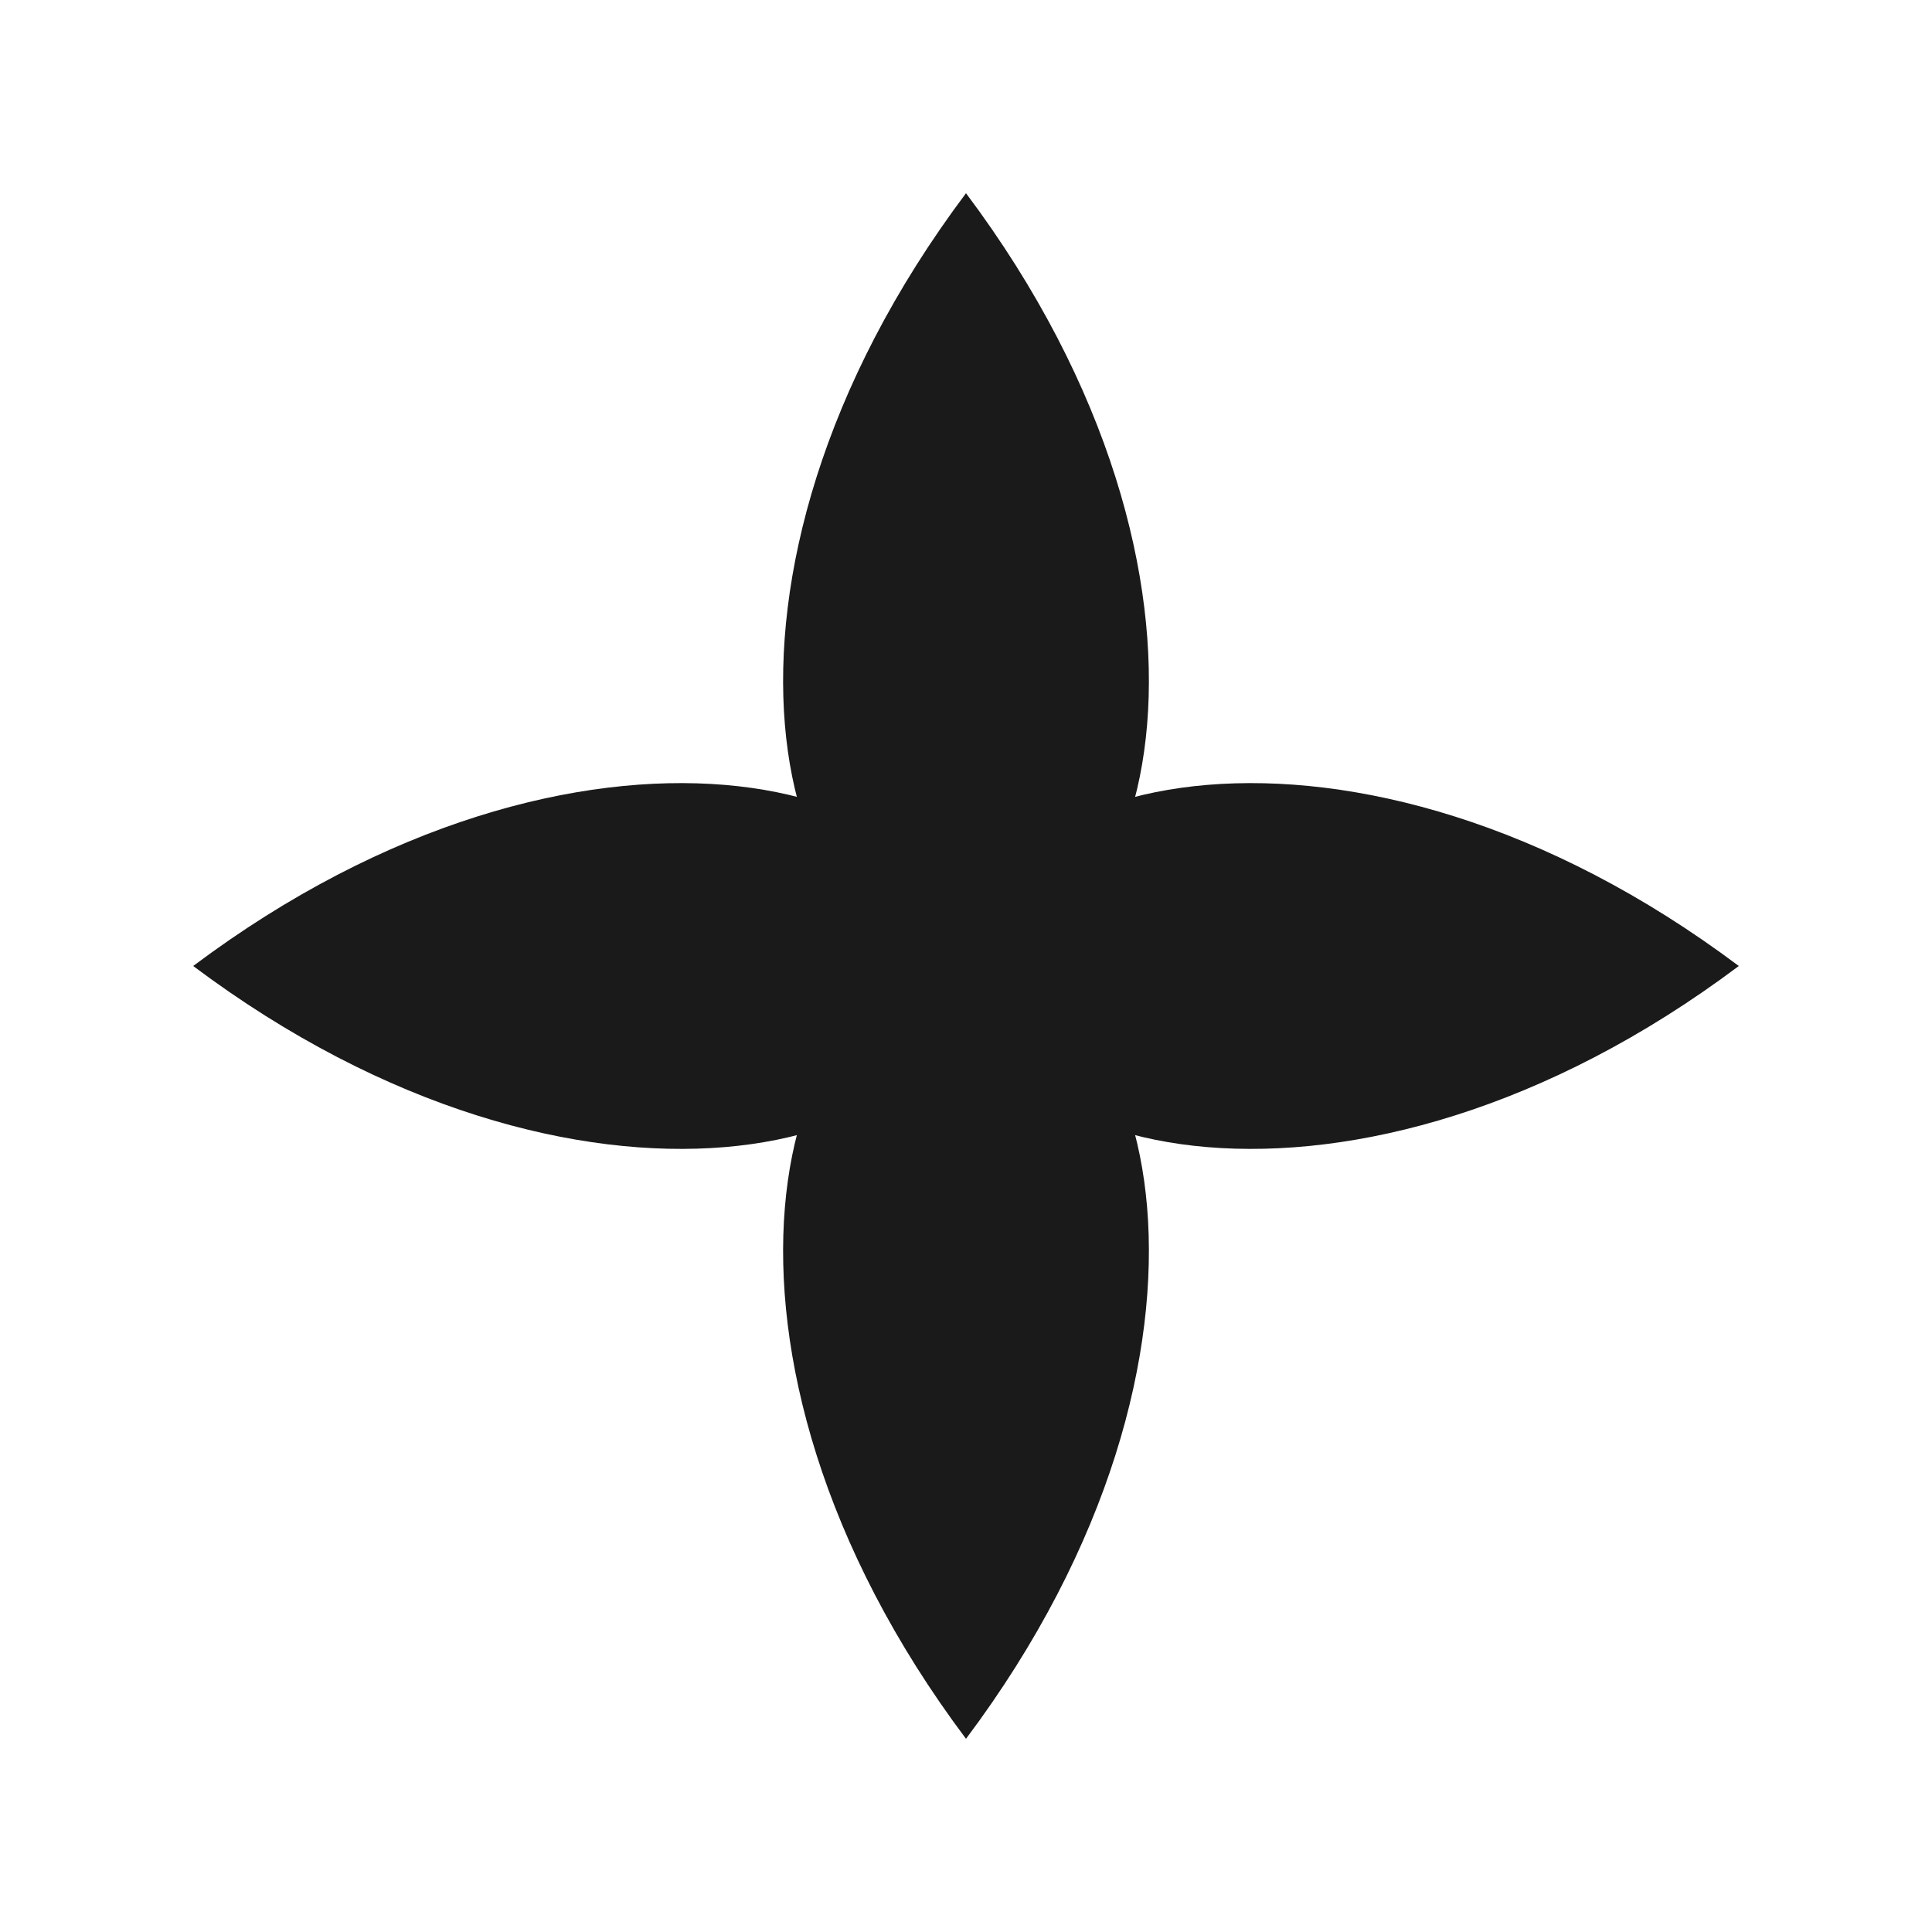
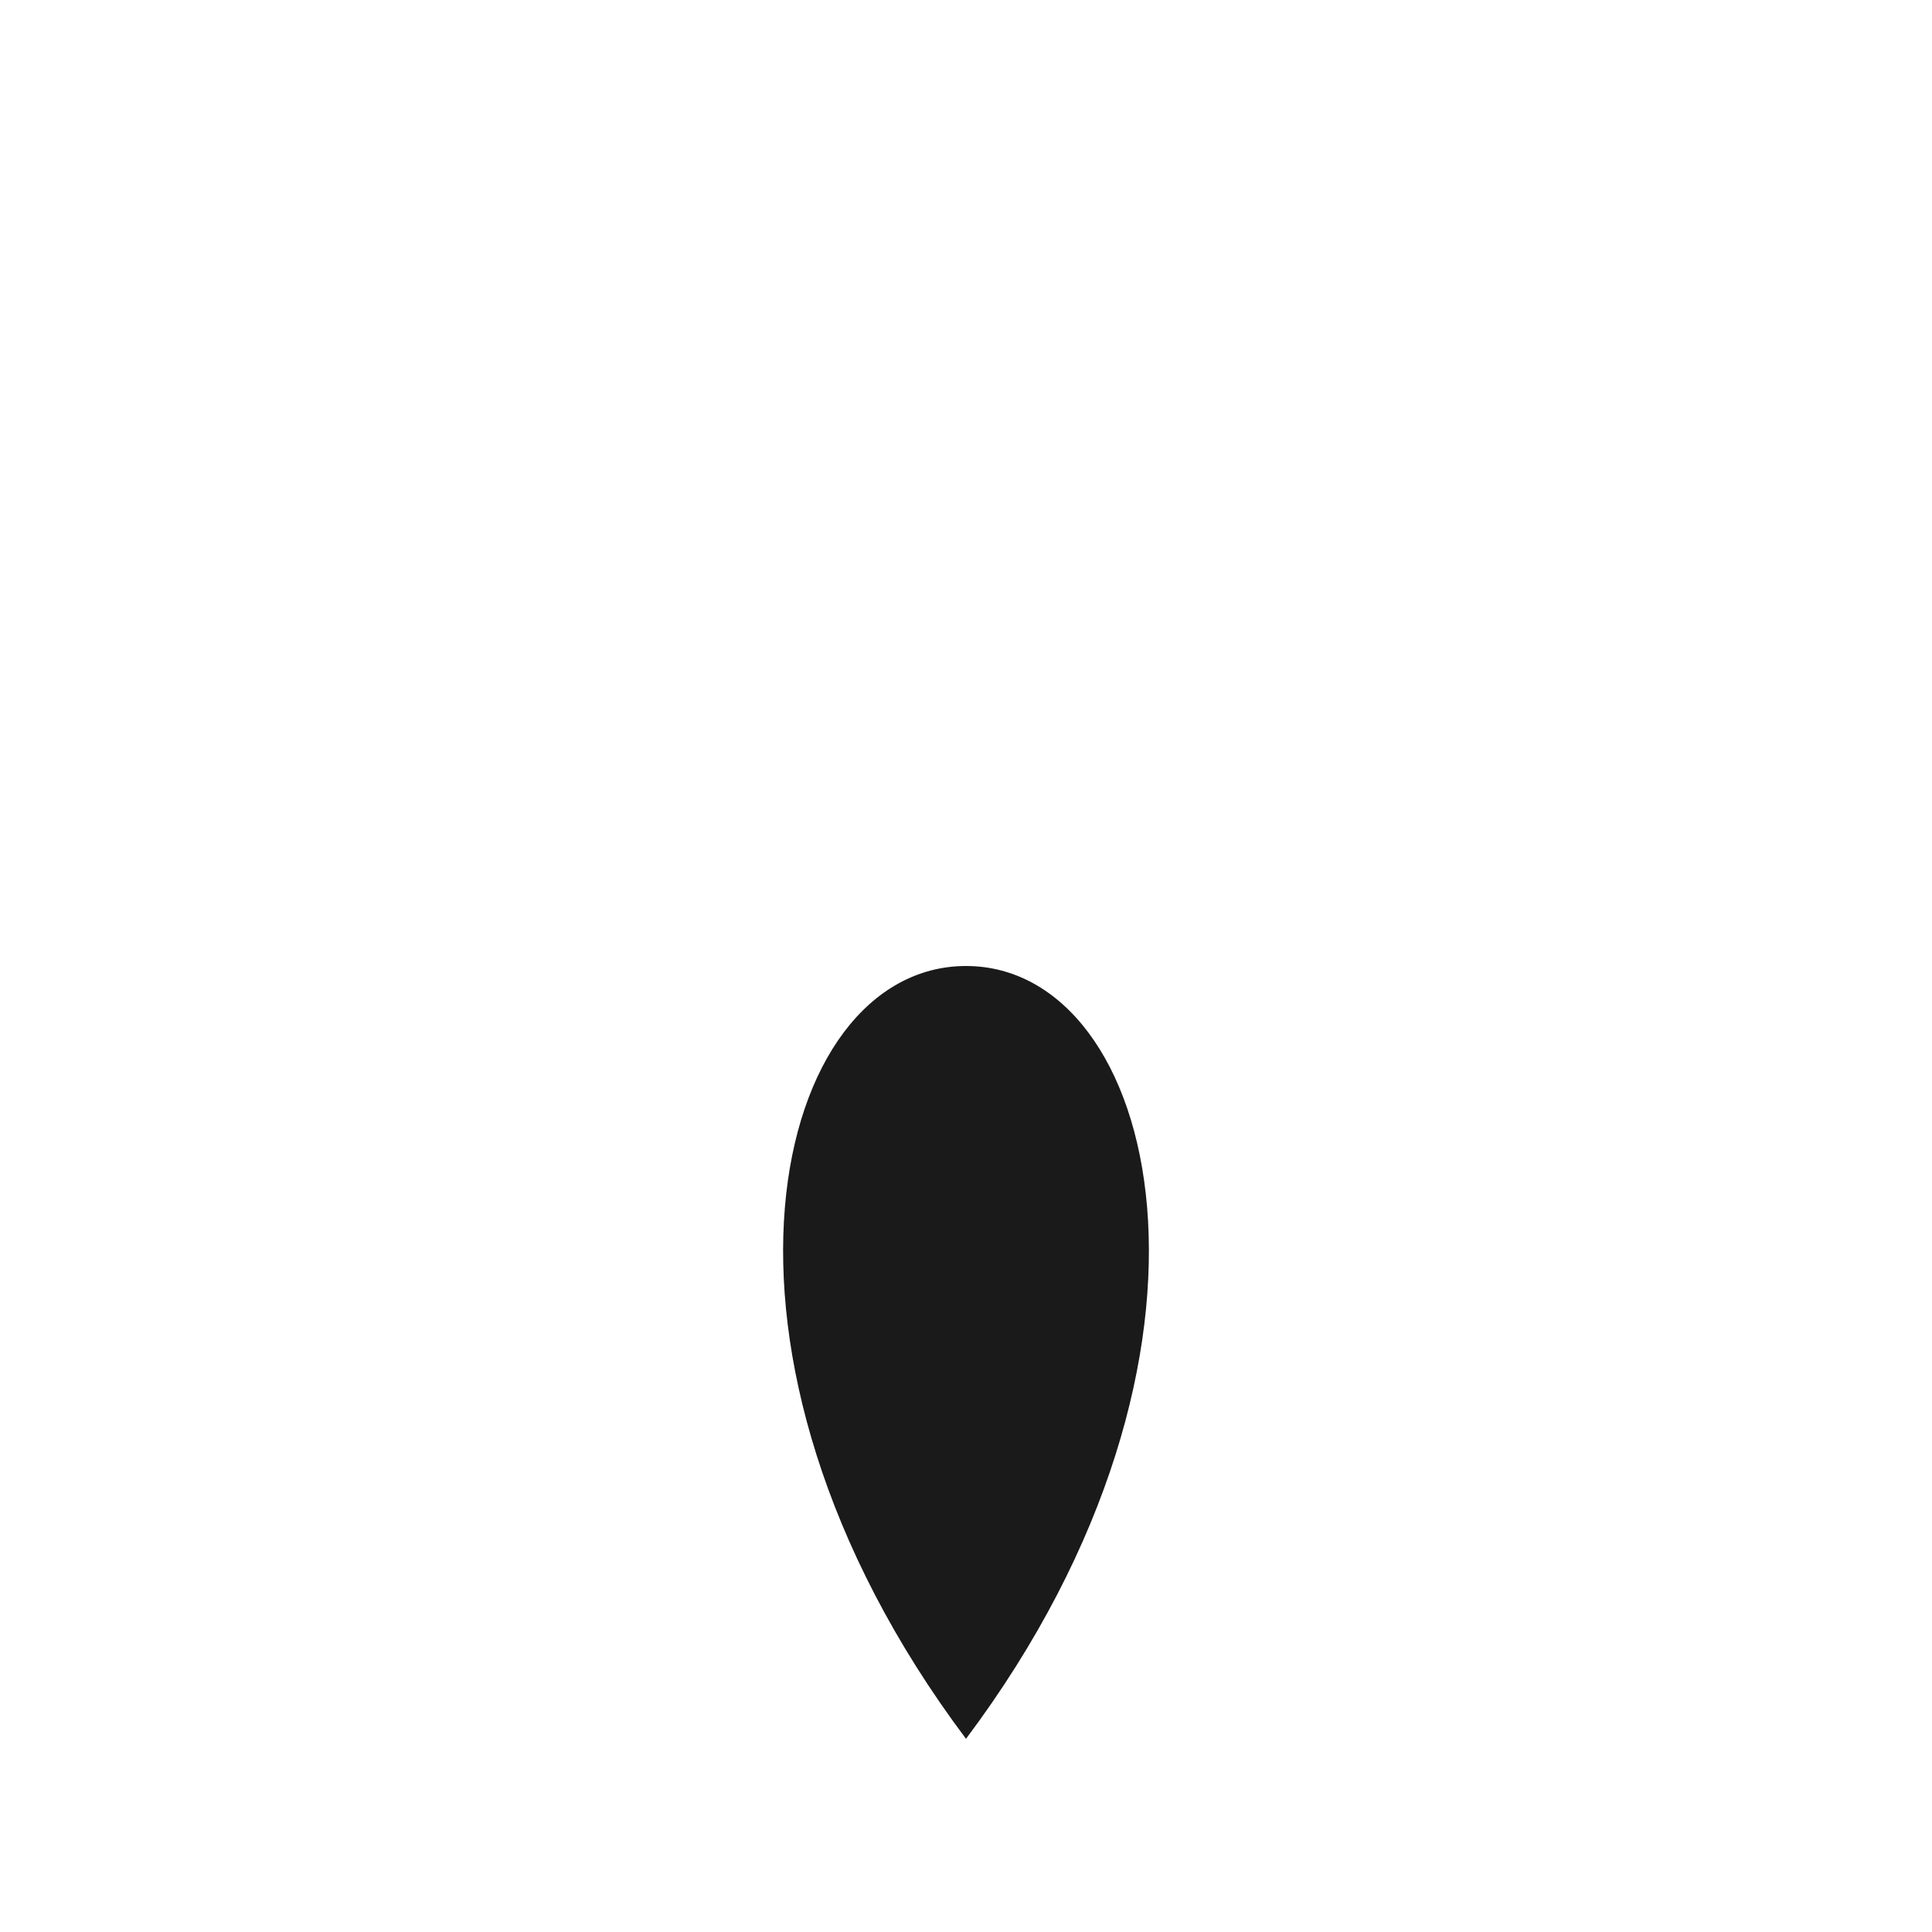
<svg xmlns="http://www.w3.org/2000/svg" width="100" height="100" viewBox="0 0 100 100" aria-labelledby="logoTitleSimpleThaiFloral">
  <title id="logoTitleSimpleThaiFloral">Simple Thai Floral Silhouette Logo</title>
  <g fill="#1A1A1A" transform="translate(50,50)">
-     <path d="M0,-40               C 15,-20 10,0 0,0               C -10,0 -15,-20 0,-40 Z" />
    <path d="M0,-40               C 15,-20 10,0 0,0               C -10,0 -15,-20 0,-40 Z" transform="rotate(180)" />
-     <path d="M0,-40               C 15,-20 10,0 0,0               C -10,0 -15,-20 0,-40 Z" transform="rotate(90)" />
-     <path d="M0,-40               C 15,-20 10,0 0,0               C -10,0 -15,-20 0,-40 Z" transform="rotate(-90)" />
  </g>
</svg>